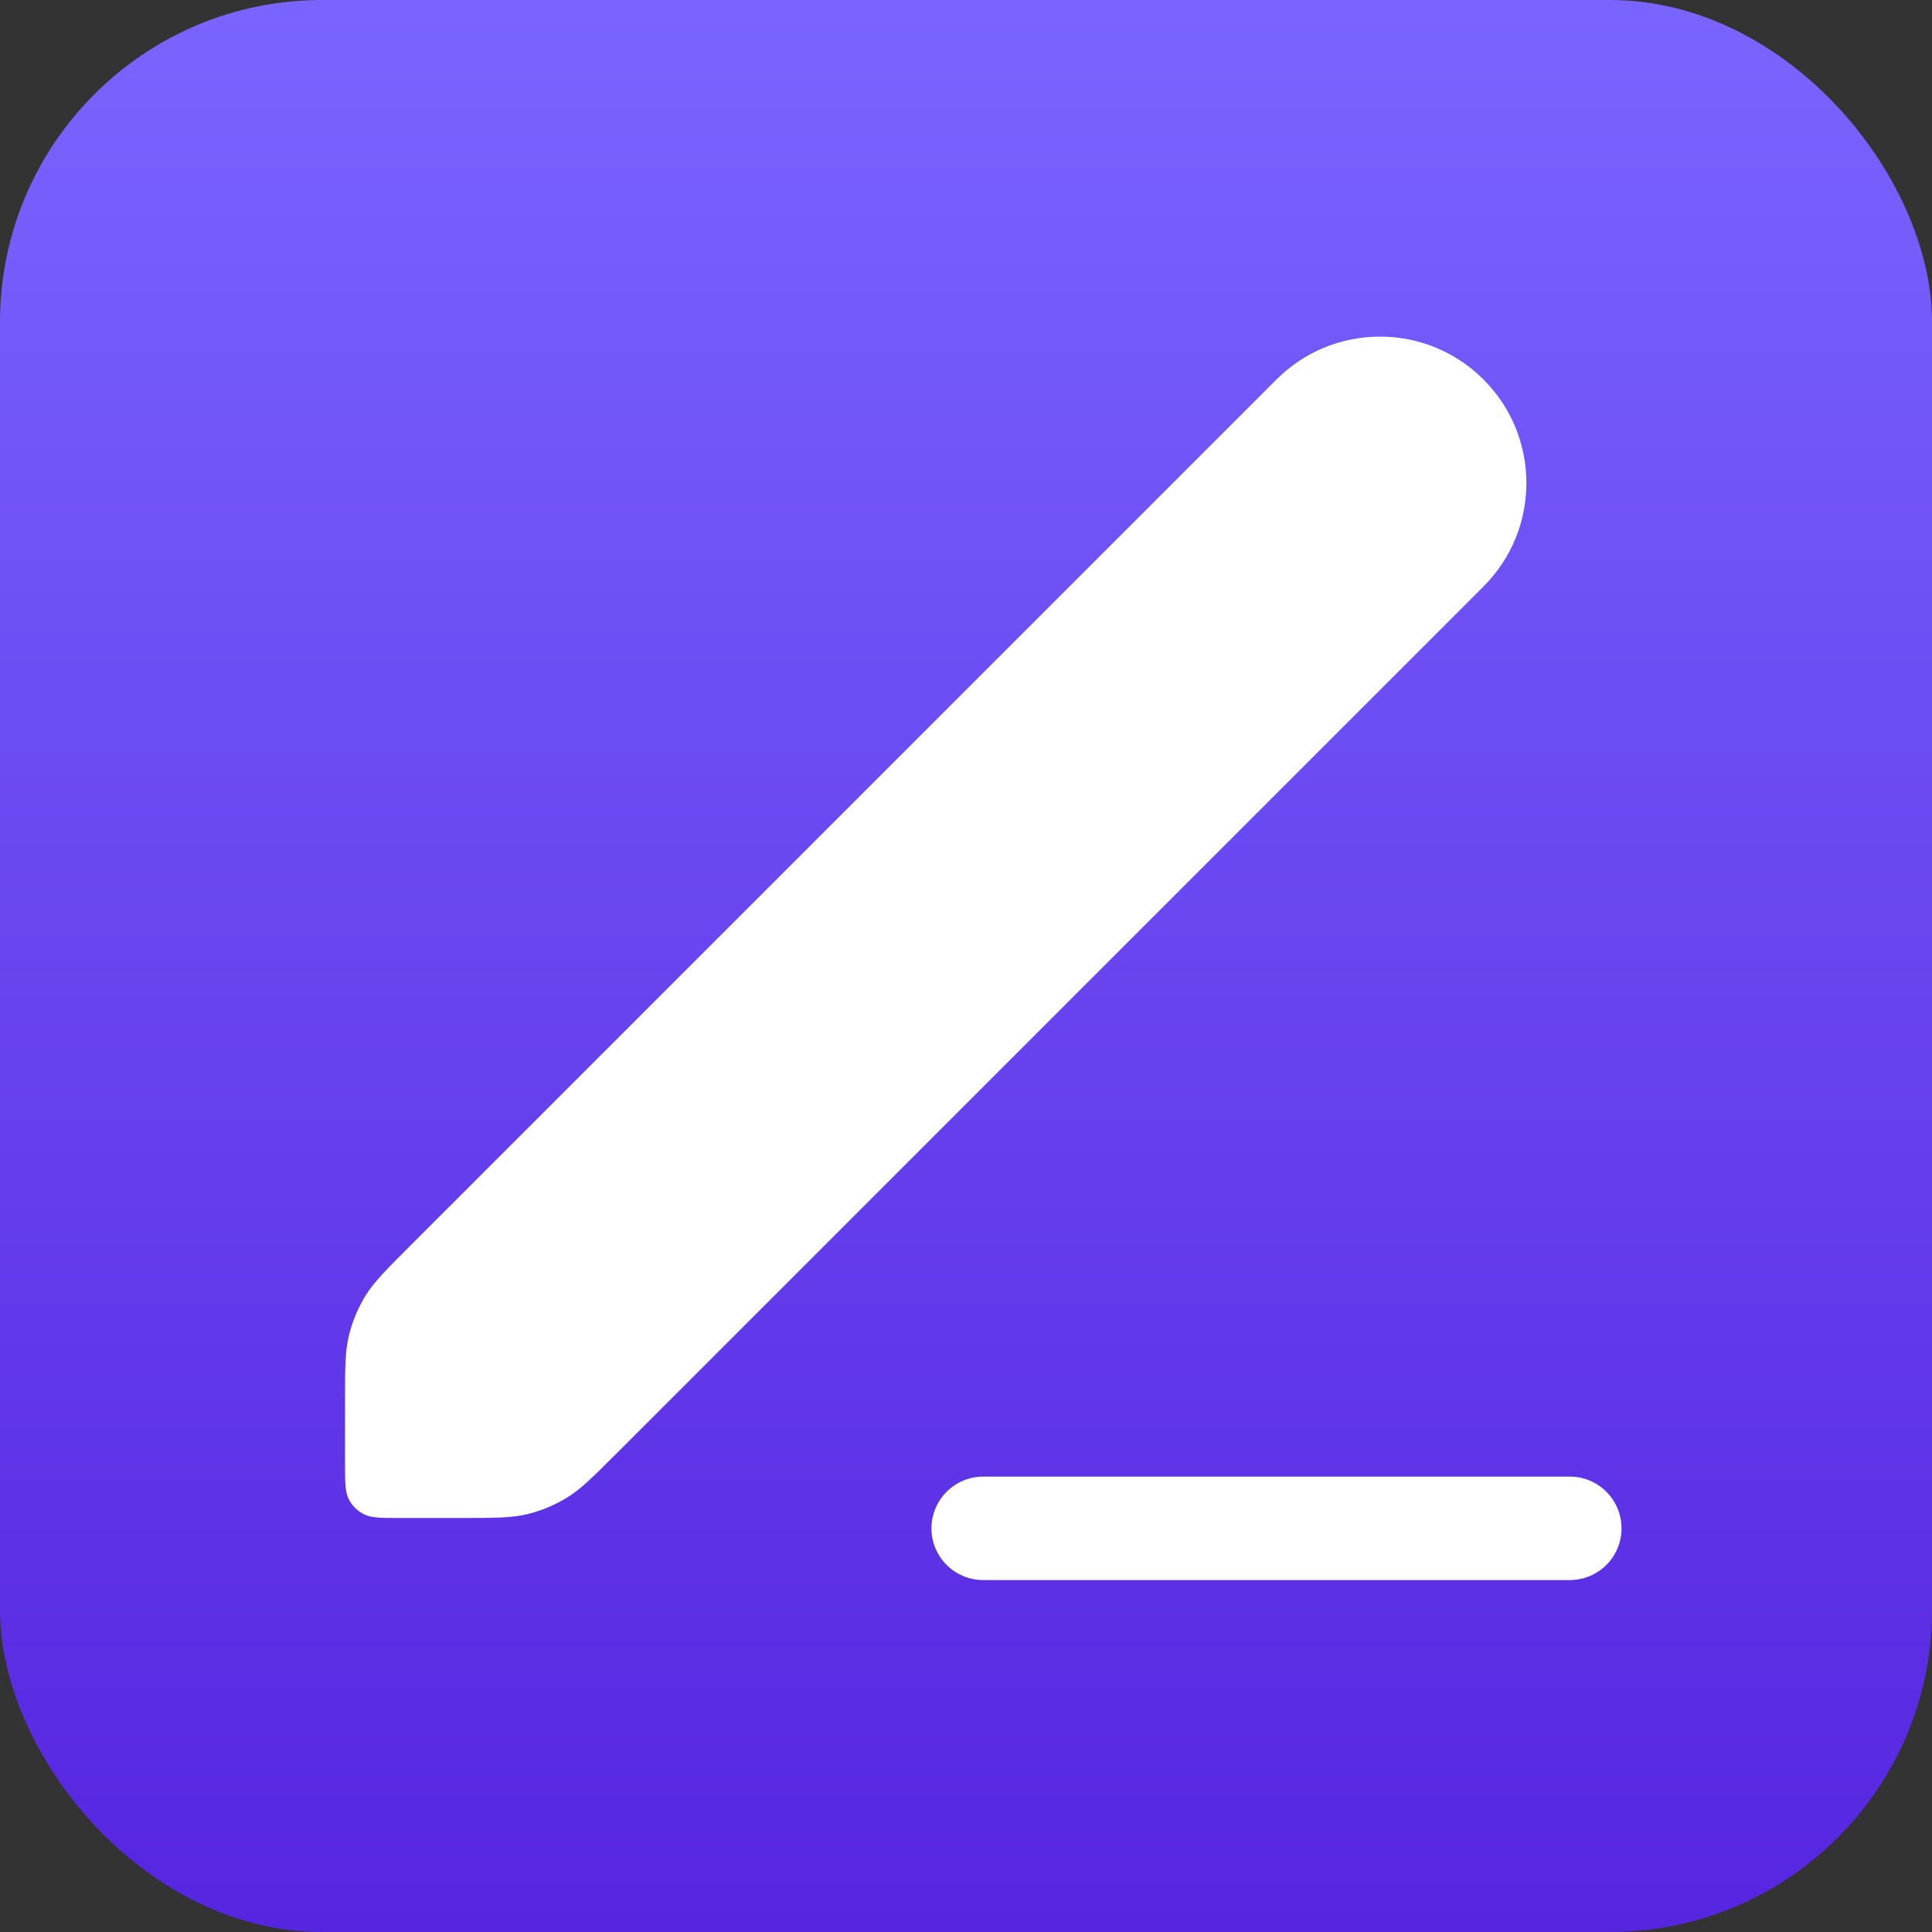
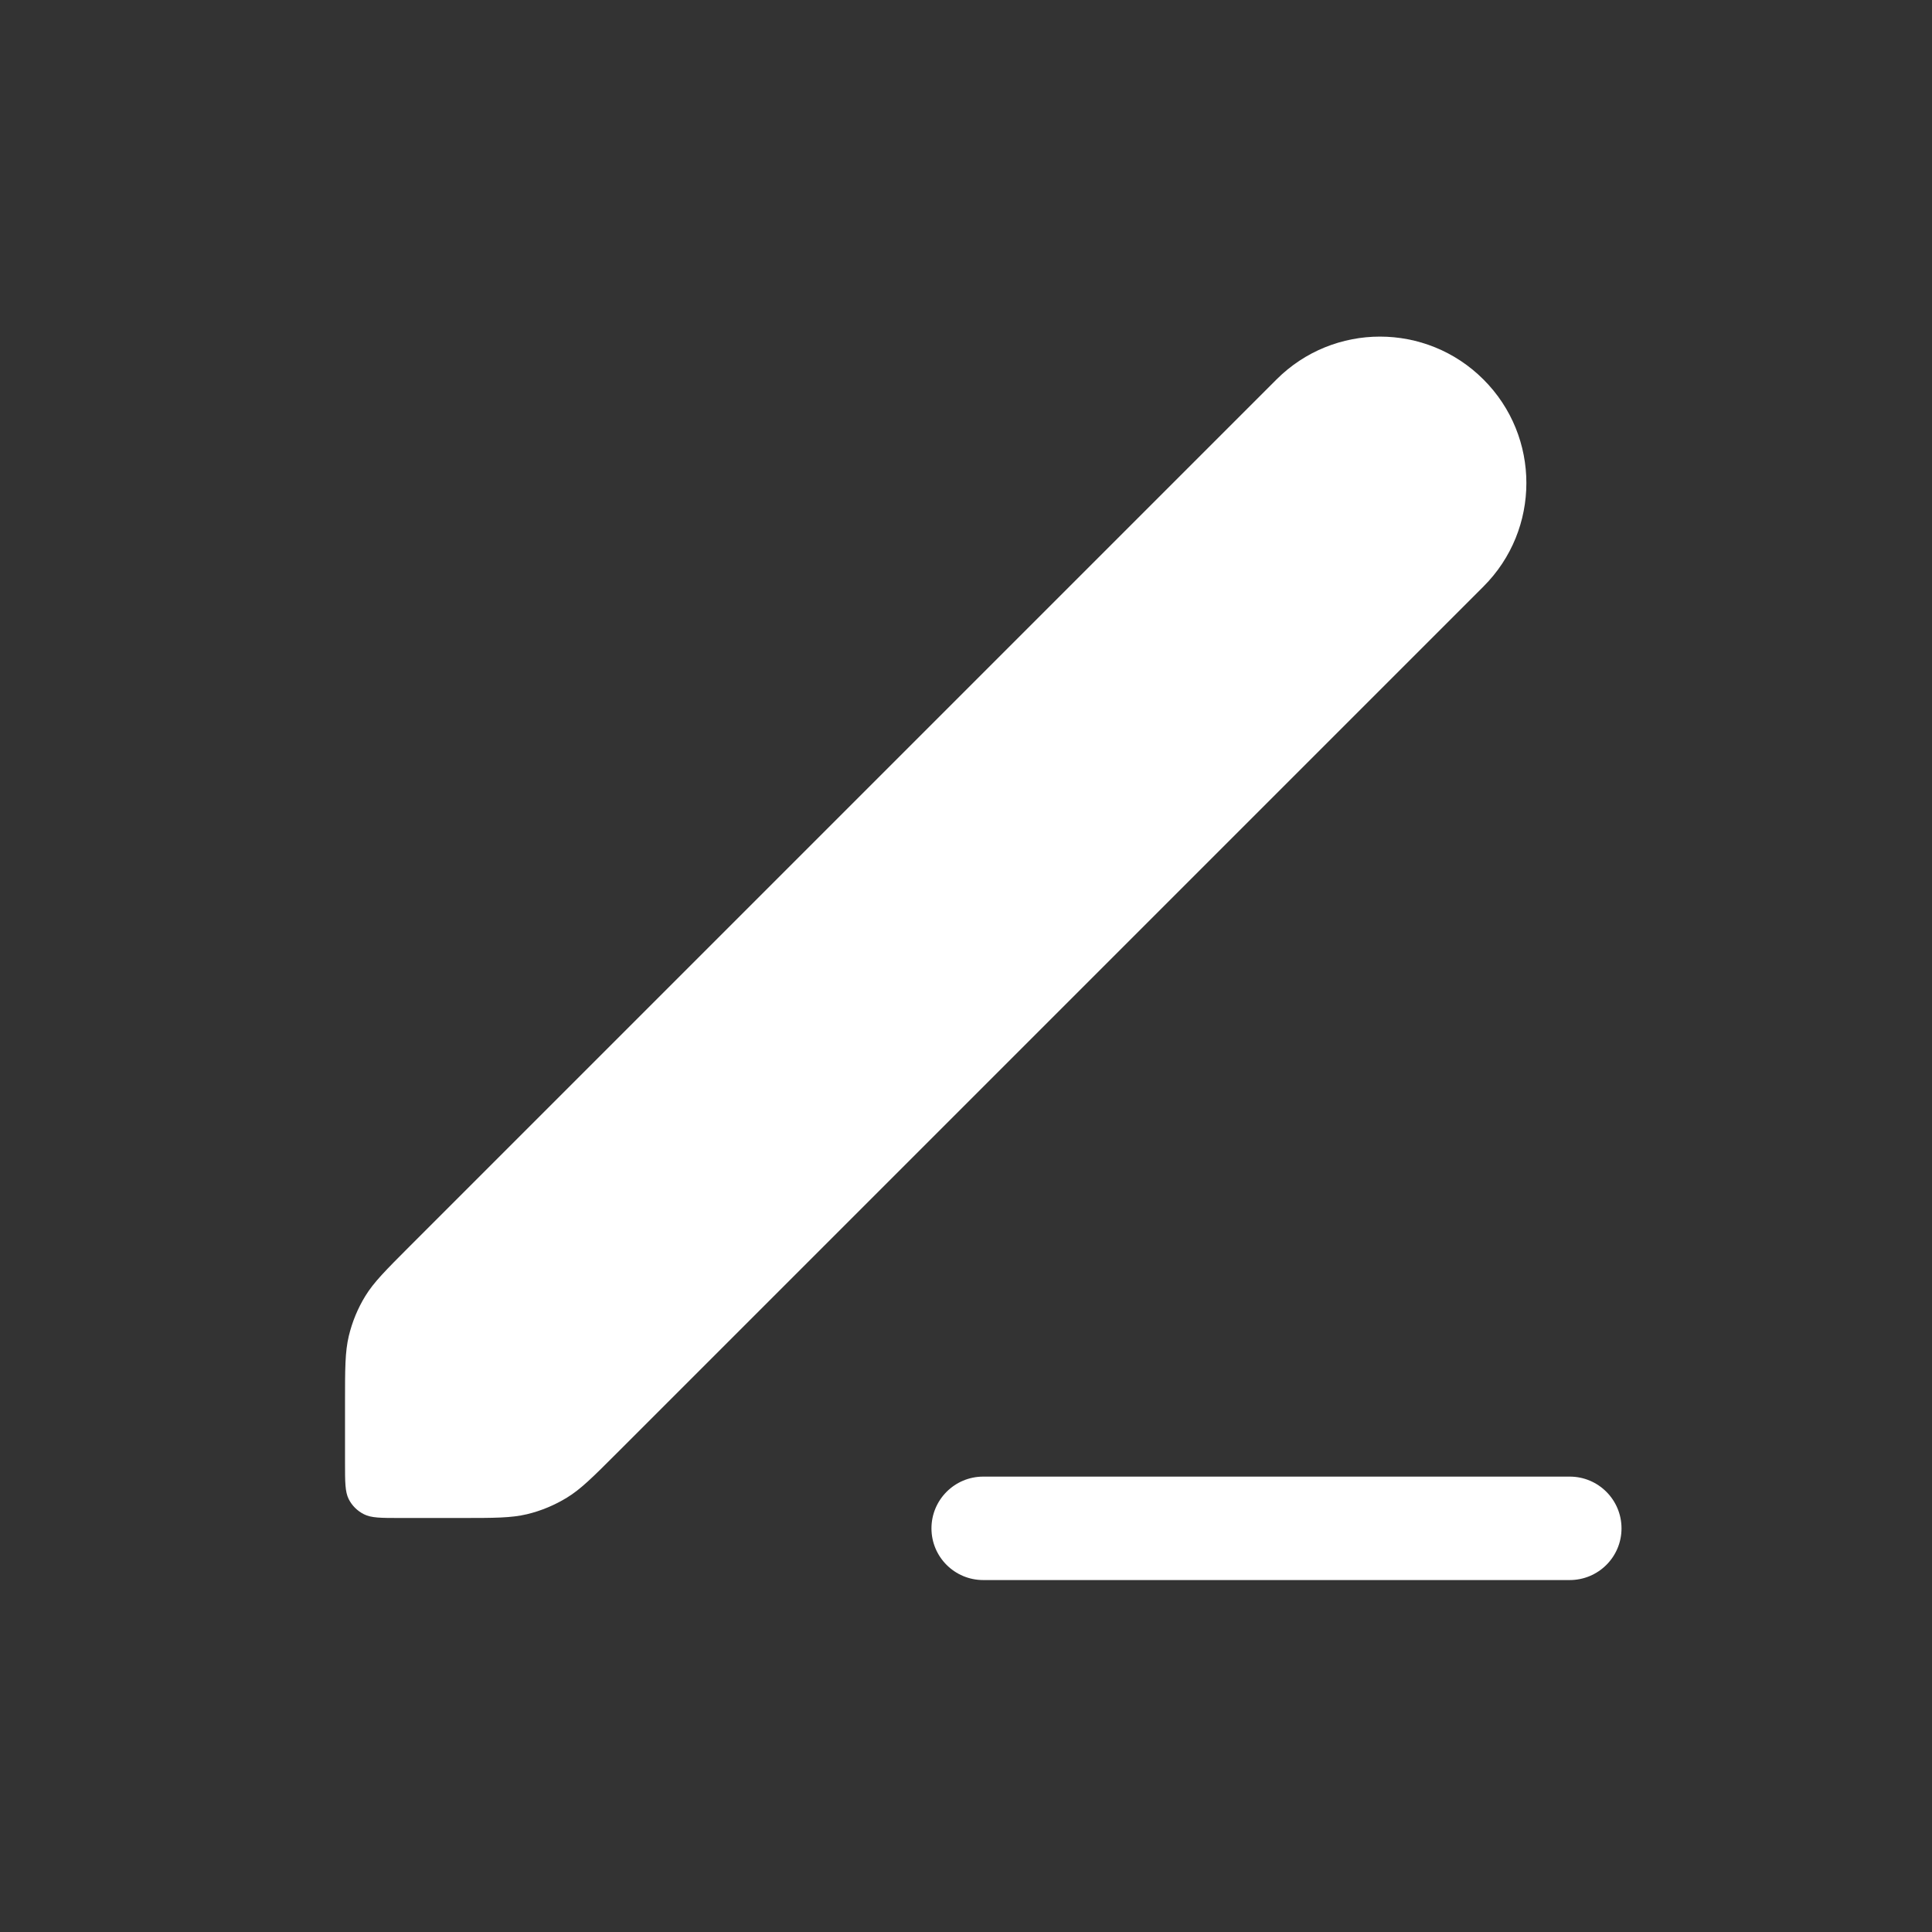
<svg xmlns="http://www.w3.org/2000/svg" width="24" height="24" viewBox="0 0 24 24" fill="none">
  <rect x="0" y="0" width="24" height="24" fill="#333333" stroke="none" />
-   <rect width="24" height="24" rx="4" fill="url(#paint0_linear_4321_11694)" />
  <path fill-rule="evenodd" clip-rule="evenodd" d="M4.333 16.596C4.286 16.793 4.286 17.003 4.286 17.422V18.171C4.286 18.411 4.286 18.531 4.332 18.623C4.373 18.704 4.439 18.769 4.52 18.81C4.611 18.857 4.731 18.857 4.971 18.857H5.721C6.14 18.857 6.35 18.857 6.547 18.81C6.722 18.768 6.889 18.698 7.043 18.604C7.216 18.498 7.364 18.35 7.66 18.054L7.66 18.054L18.428 7.286C19.139 6.576 19.139 5.424 18.428 4.714C17.718 4.004 16.567 4.004 15.857 4.714L5.089 15.482L5.089 15.482C4.793 15.779 4.644 15.927 4.538 16.1C4.444 16.253 4.375 16.421 4.333 16.596ZM12.214 18.343C11.859 18.343 11.571 18.631 11.571 18.986C11.571 19.341 11.859 19.628 12.214 19.628H19.5C19.855 19.628 20.143 19.341 20.143 18.986C20.143 18.631 19.855 18.343 19.5 18.343H12.214Z" fill="white" />
  <defs>
    <linearGradient id="paint0_linear_4321_11694" x1="12" y1="0" x2="12" y2="24" gradientUnits="userSpaceOnUse">
      <stop stop-color="#7A64FF" />
      <stop offset="1" stop-color="#5625E0" />
    </linearGradient>
  </defs>
</svg>